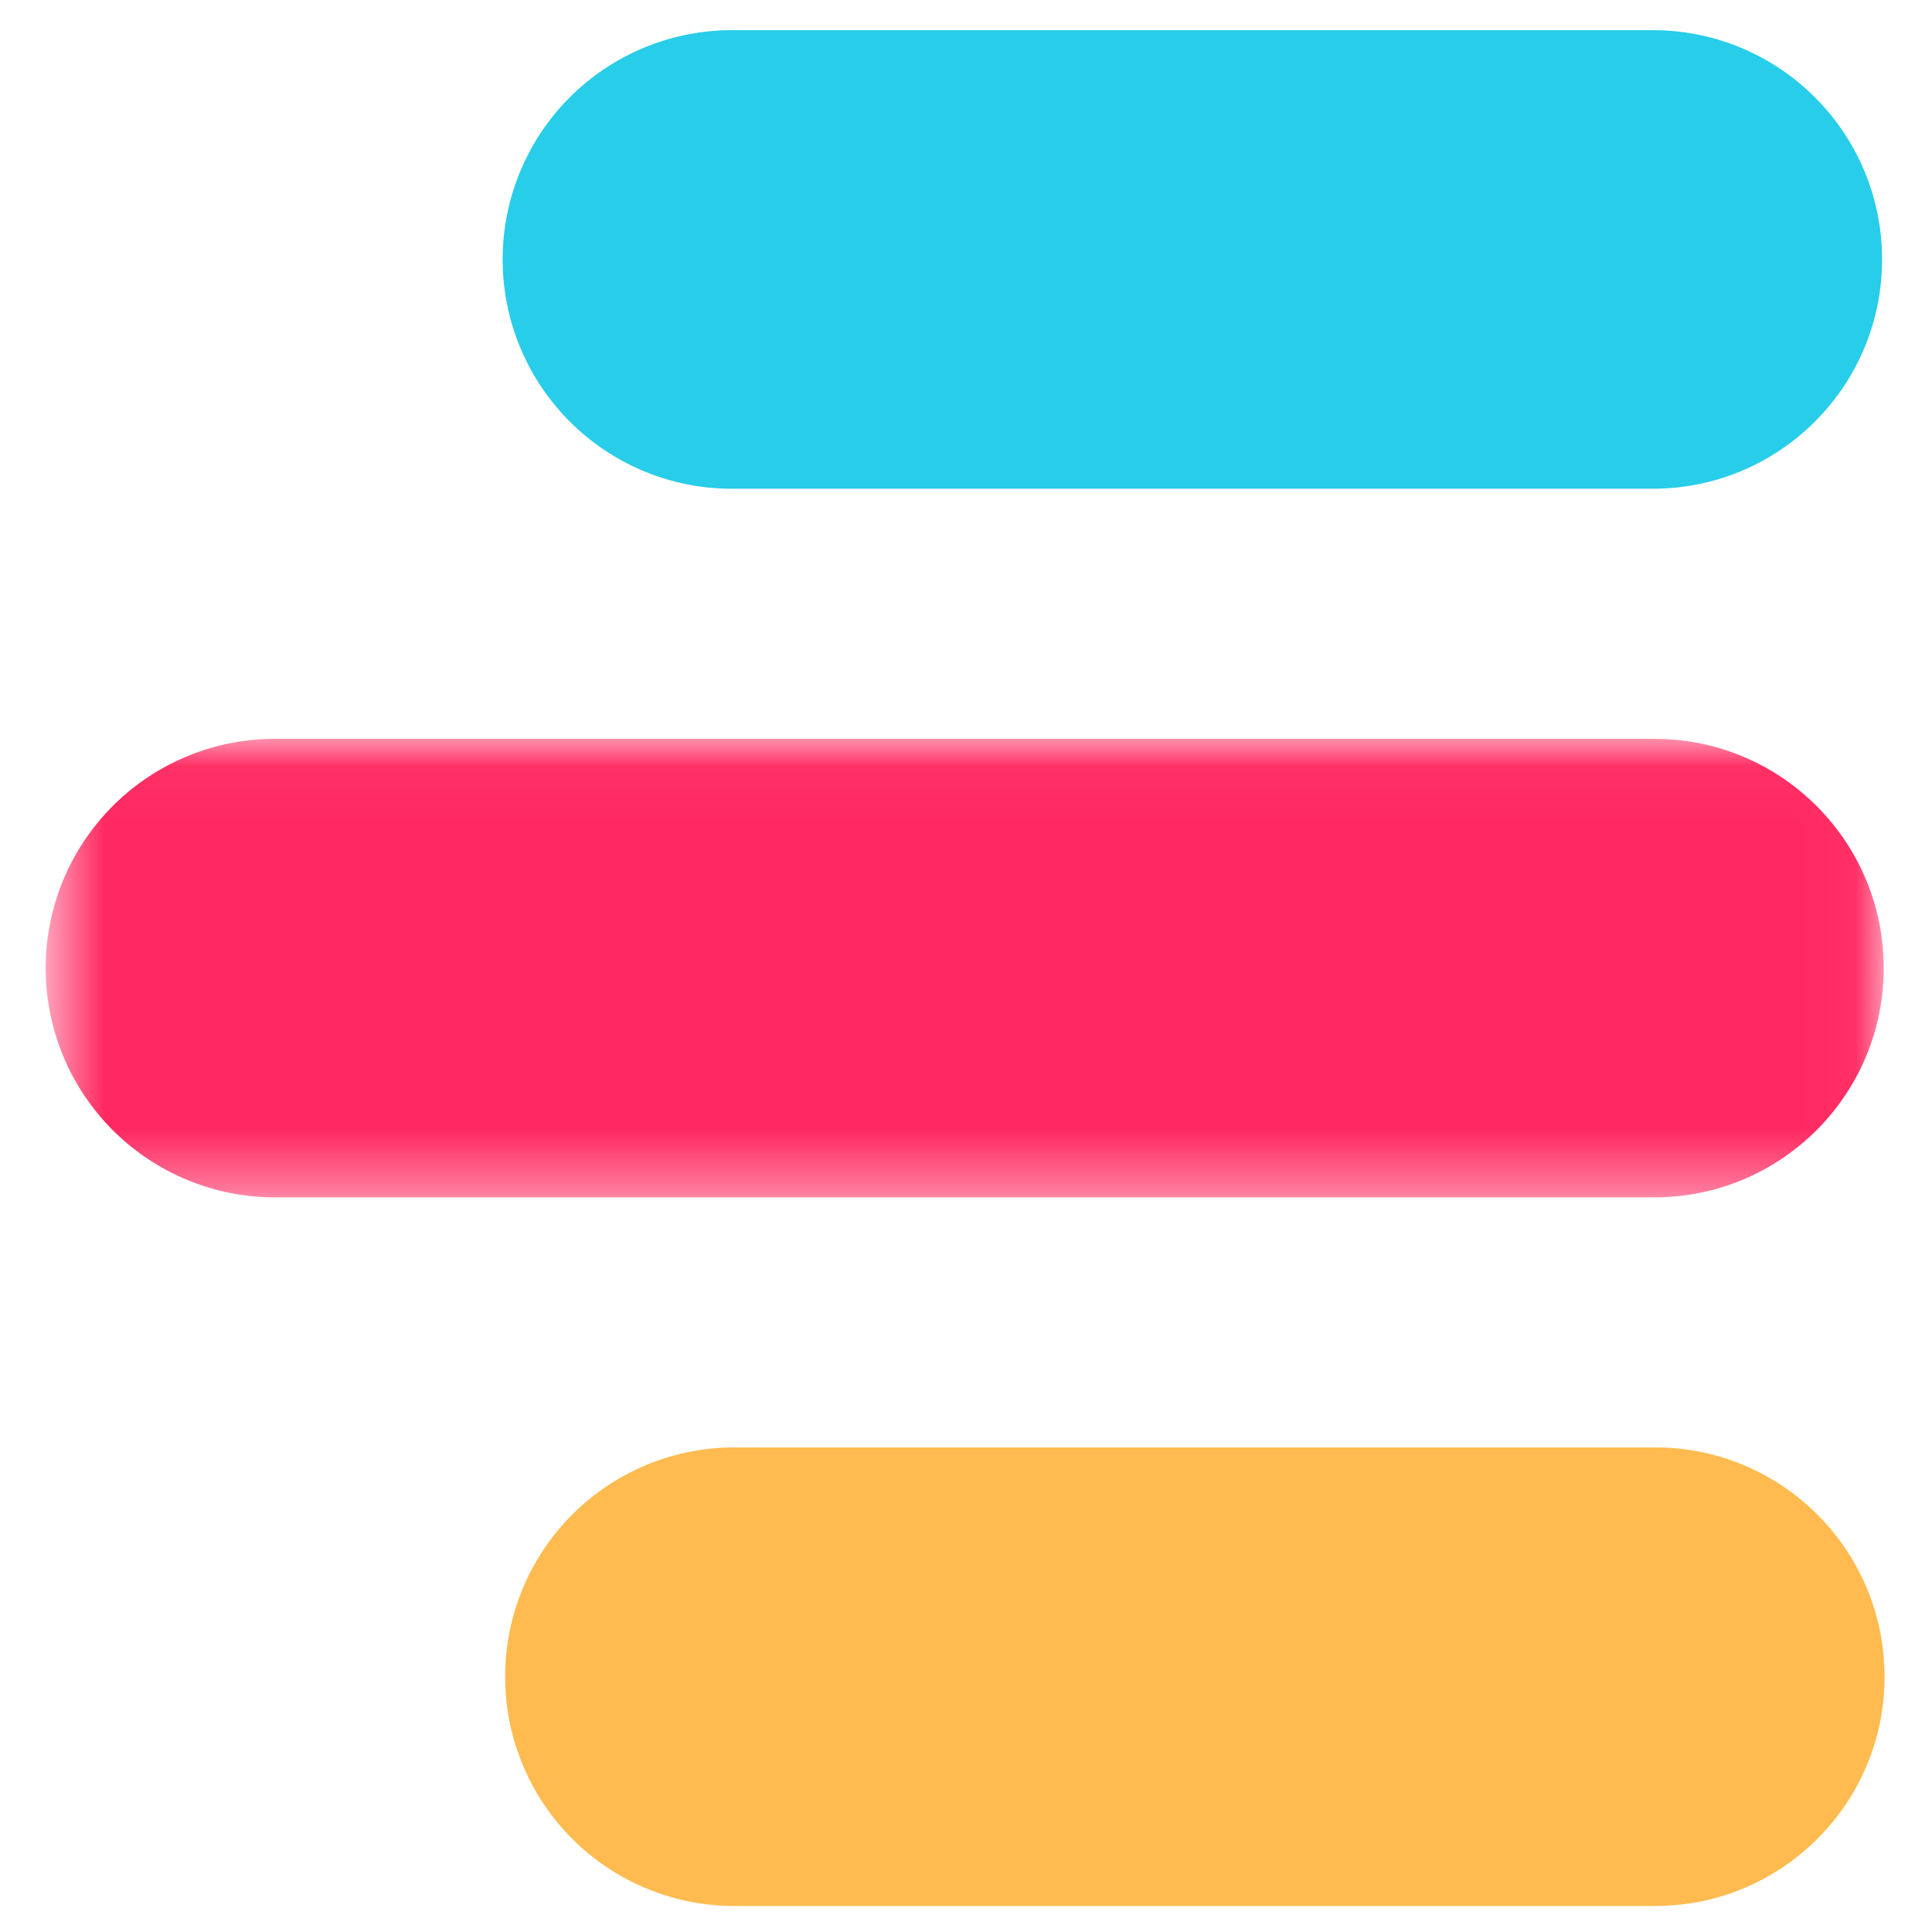
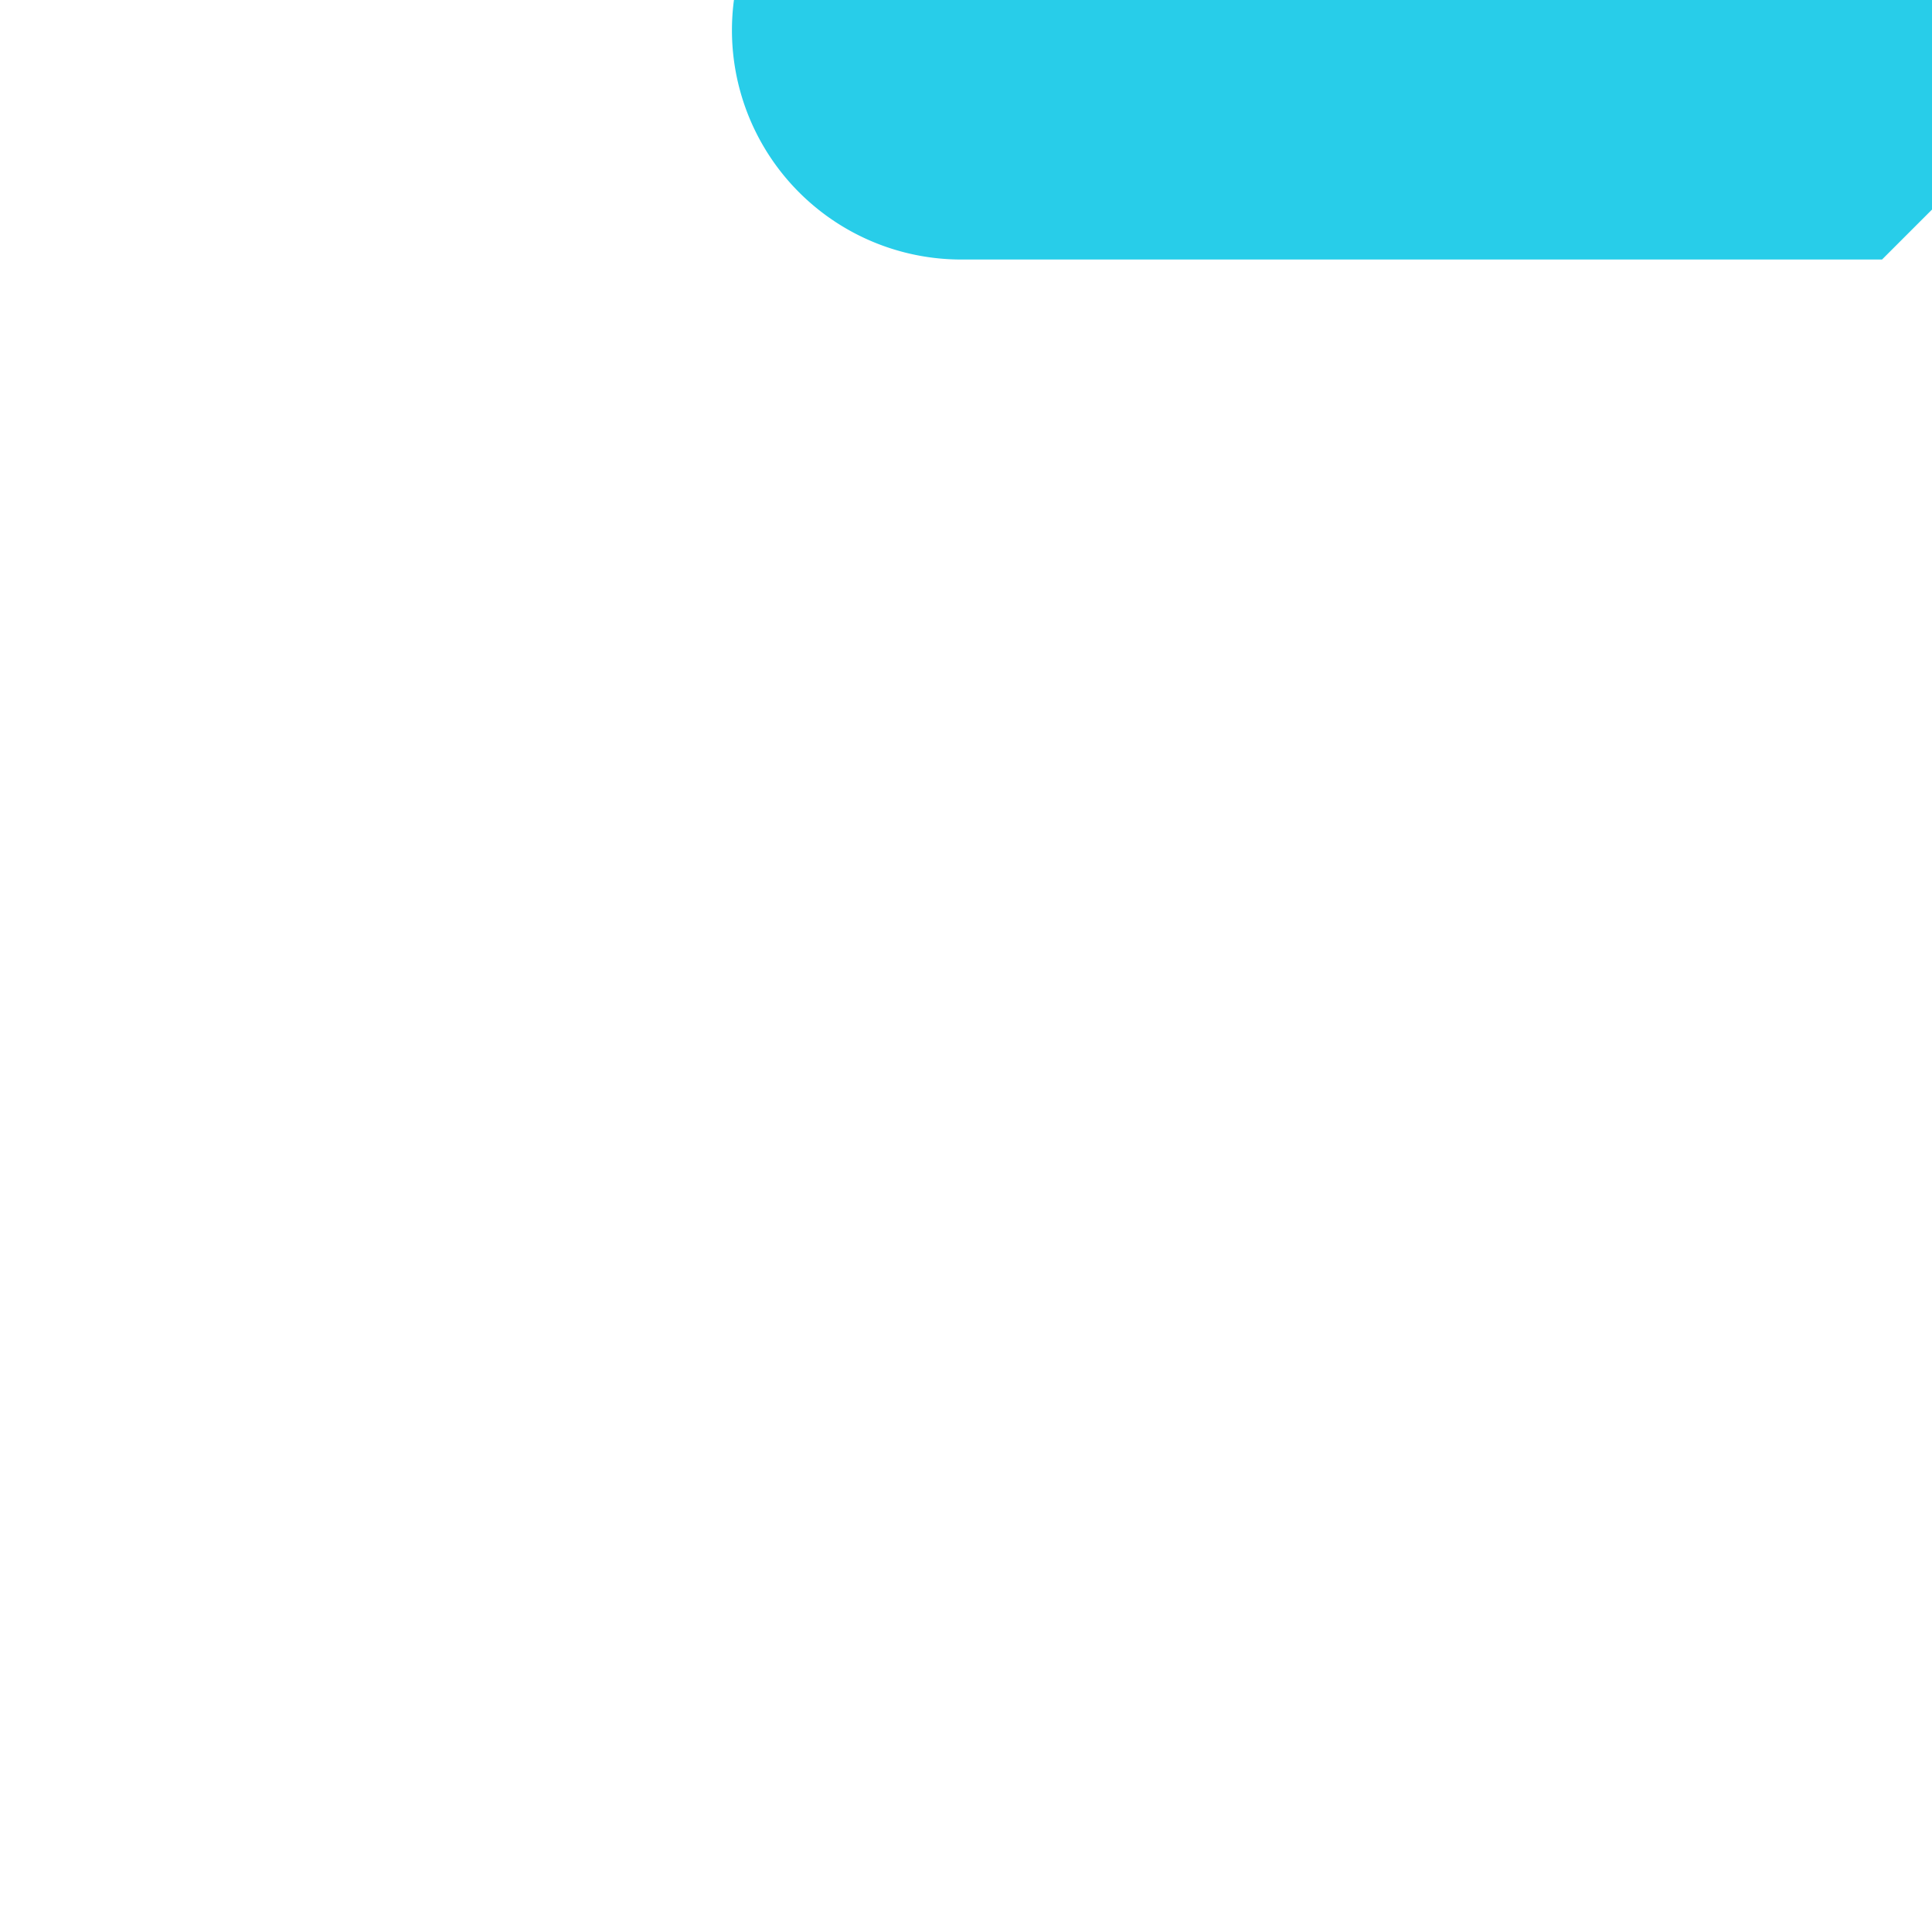
<svg xmlns="http://www.w3.org/2000/svg" xmlns:xlink="http://www.w3.org/1999/xlink" width="32" height="32" viewBox="0 0 32 32">
  <defs>
    <path id="a" d="M.039.038h7.595V30.42H.04z" />
  </defs>
  <g fill="none" fill-rule="evenodd">
    <g transform="rotate(90 9.52 21.718)">
      <mask id="b" fill="#fff">
        <use xlink:href="#a" />
      </mask>
-       <path fill="#FF2860" d="M3.837.038c2.097 0 3.797 1.7 3.797 3.798v22.786a3.798 3.798 0 1 1-7.595 0V3.836c0-2.098 1.7-3.798 3.798-3.798" mask="url(#b)" />
    </g>
-     <path fill="#FFBB4F" d="M31.214 27.772c0 2.097-1.7 3.797-3.798 3.797h-15.19a3.798 3.798 0 1 1 0-7.595h15.19c2.097 0 3.798 1.7 3.798 3.798" />
-     <path fill="#28CDE9" d="M31.173 4.298c0 2.097-1.7 3.797-3.798 3.797h-15.19a3.798 3.798 0 1 1 0-7.595h15.19c2.098 0 3.798 1.7 3.798 3.798" />
+     <path fill="#28CDE9" d="M31.173 4.298h-15.19a3.798 3.798 0 1 1 0-7.595h15.19c2.098 0 3.798 1.7 3.798 3.798" />
  </g>
</svg>